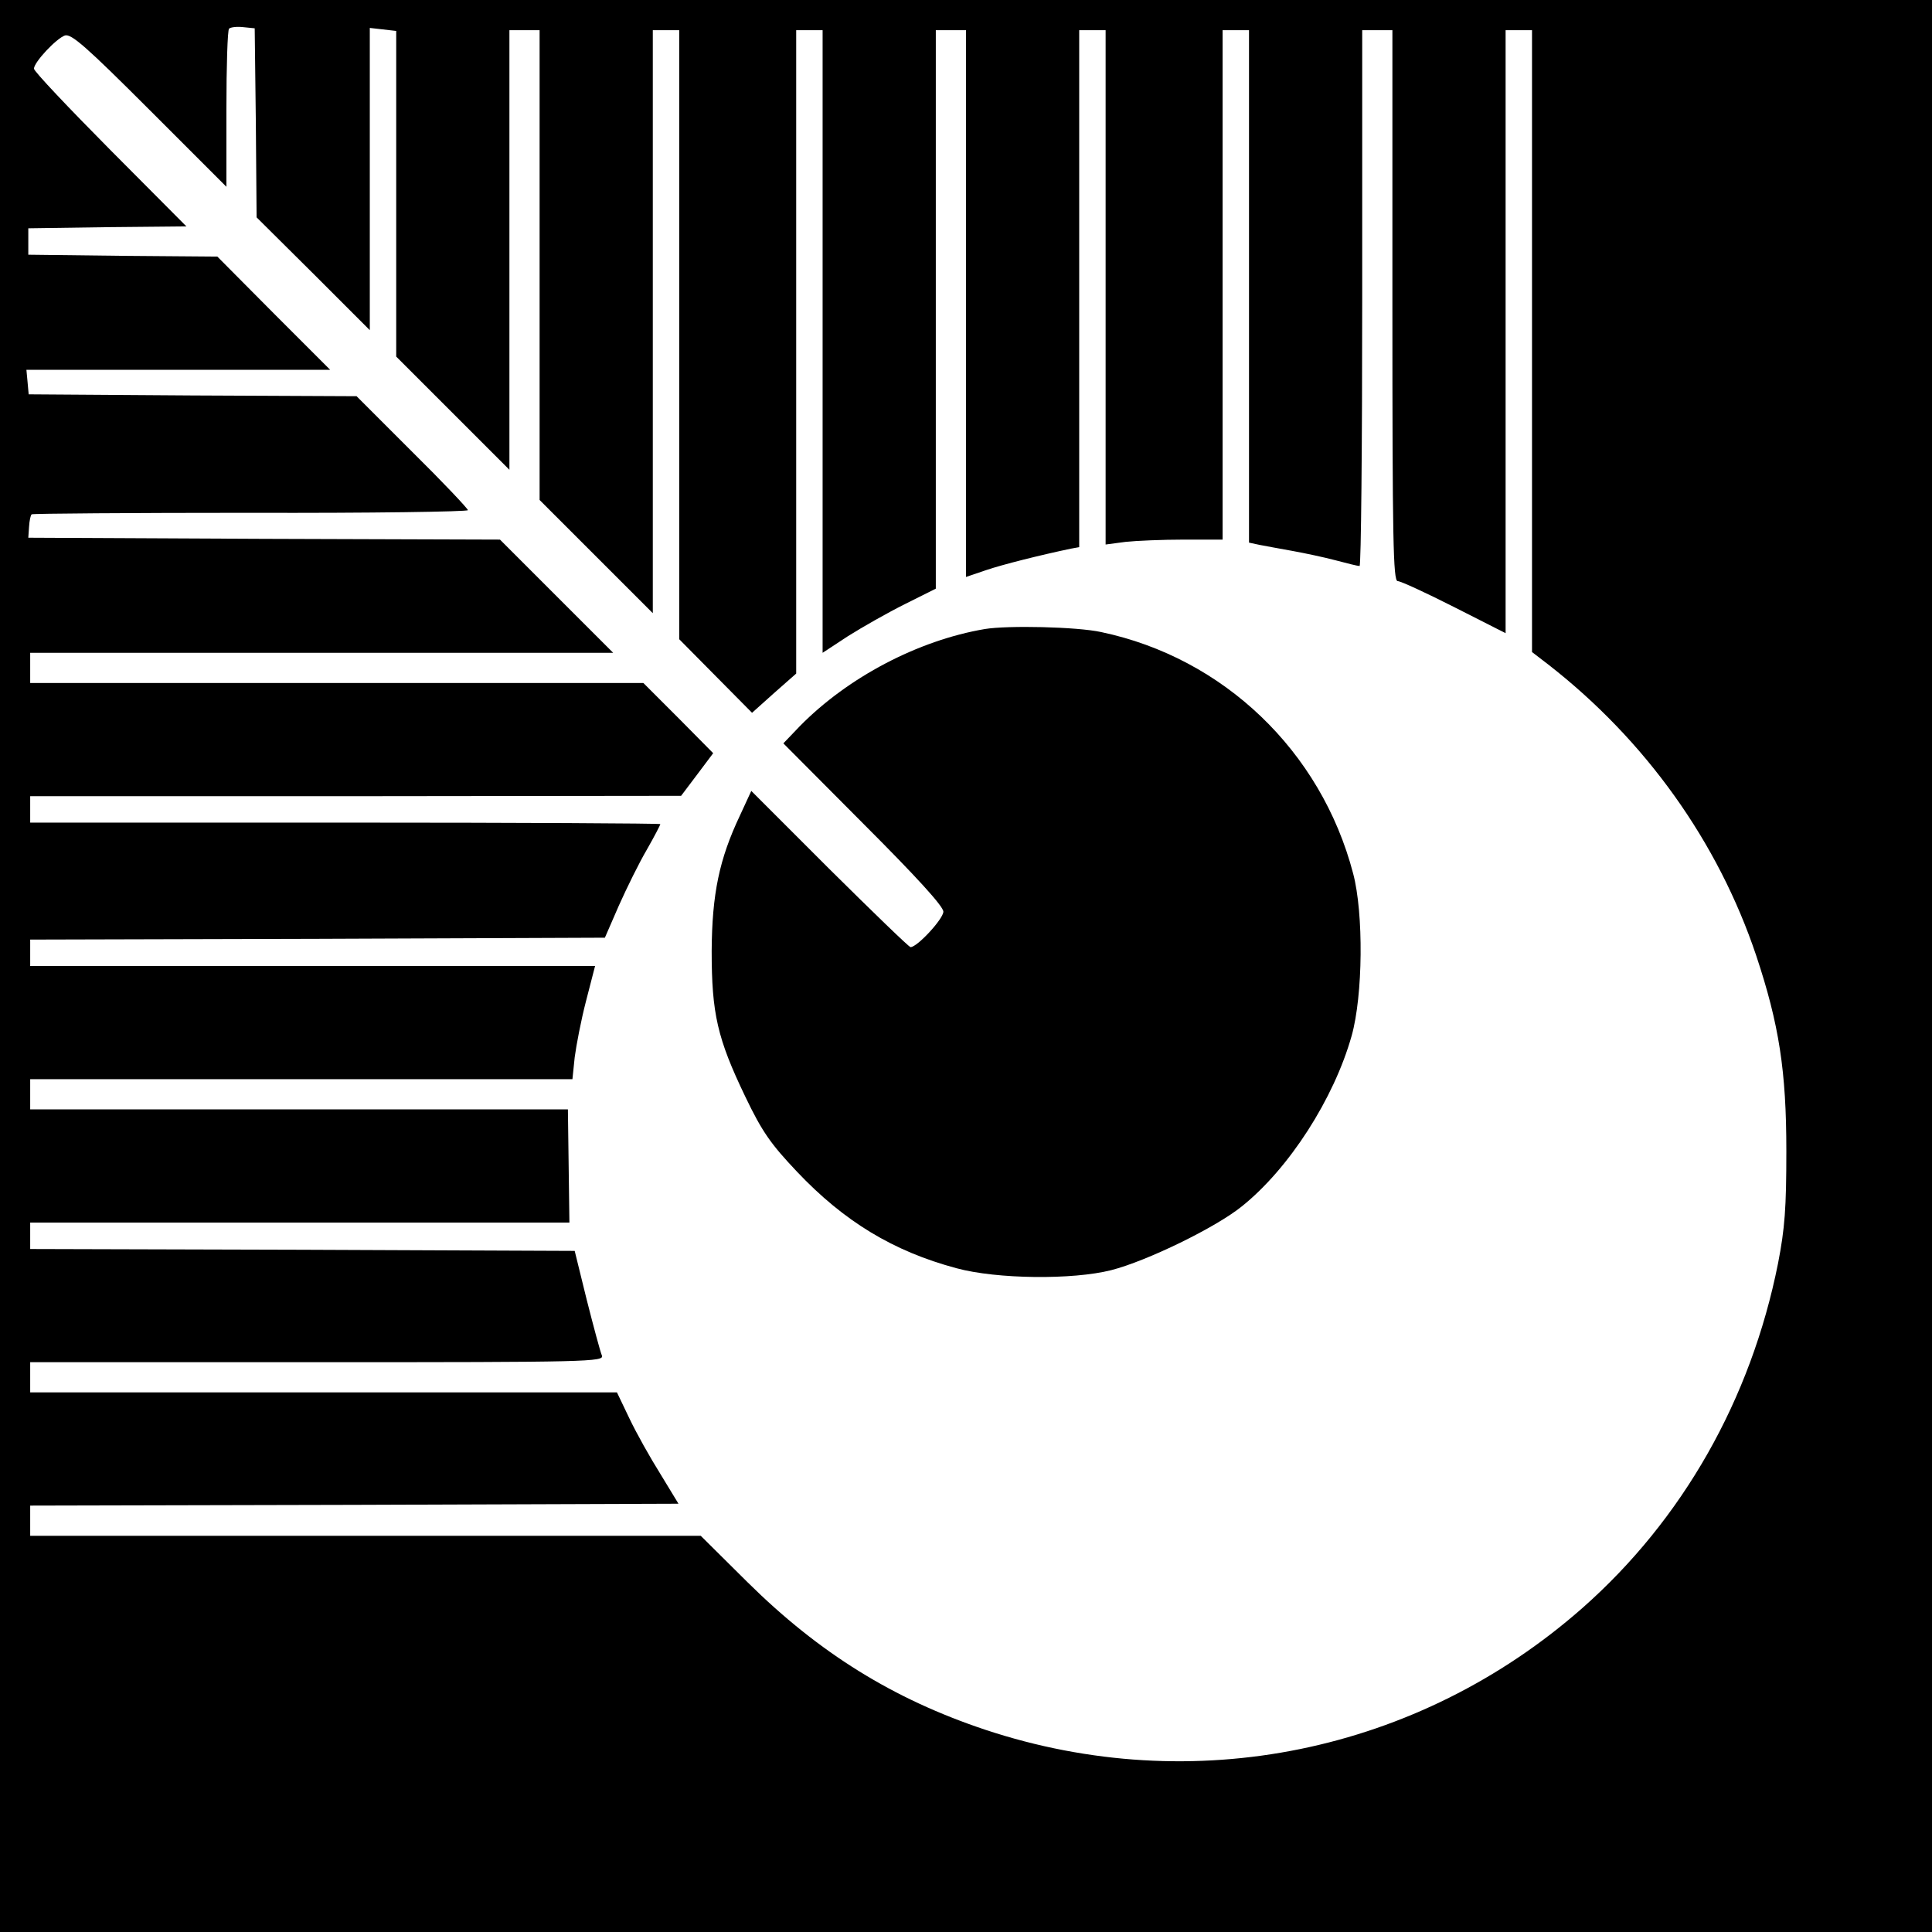
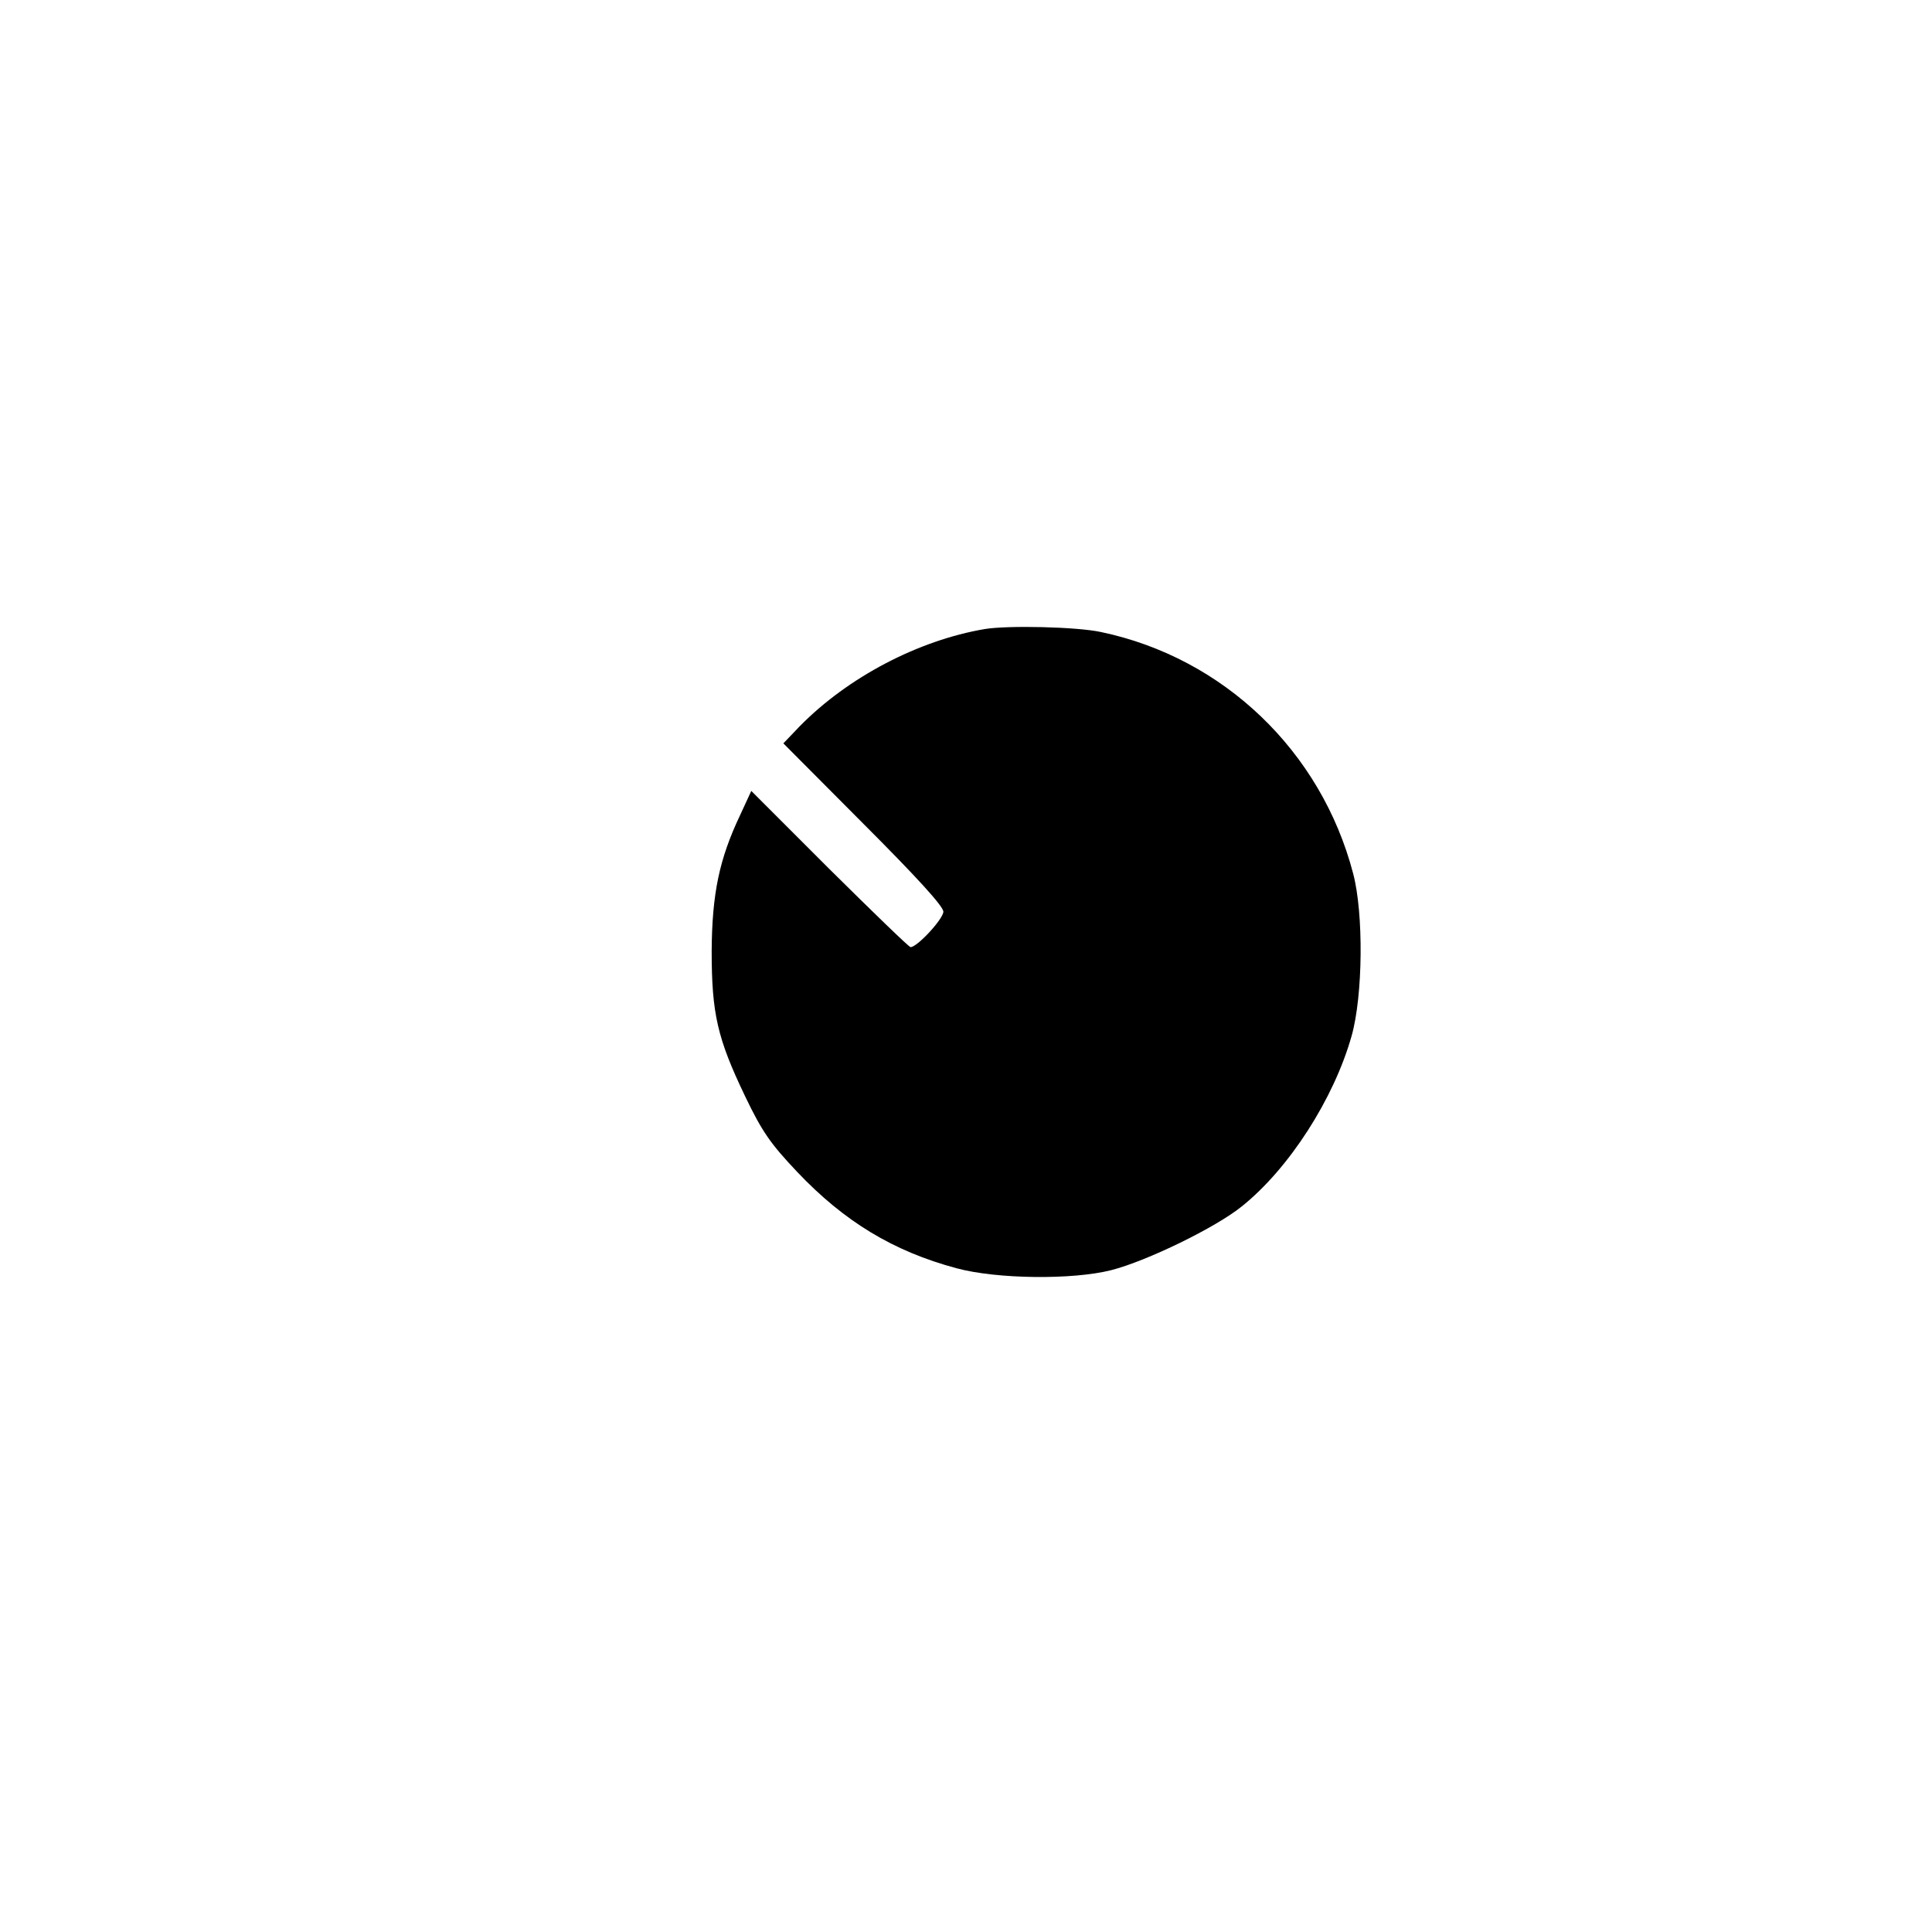
<svg xmlns="http://www.w3.org/2000/svg" version="1.0" width="512pt" height="512pt" viewBox="0 0 512 512" preserveAspectRatio="xMidYMid meet">
  <g transform="translate(0,512) scale(0.1,-0.1)" fill="#000000" stroke="none">
-     <path d="M0 2560 l0 -2560 2560 0 2560 0 0 2560 0 2560 -2560 0 -2560 0 0 -2560z m678 2235 l2 -251 150 -149 150 -150 0 401 0 400 35 -4 35 -4 0 -432 0 -431 150 -150 150 -150 0 583 0 582 40 0 40 0 0 -623 0 -622 150 -150 150 -150 0 773 0 772 35 0 35 0 0 -82 c0 -46 0 -409 0 -808 l0 -724 96 -97 97 -98 58 52 59 52 0 853 0 852 35 0 35 0 0 -825 0 -825 67 44 c38 24 105 62 151 85 l82 41 0 740 0 740 40 0 40 0 0 -724 0 -725 53 18 c44 15 144 40 225 57 l22 4 0 685 0 685 35 0 35 0 0 -681 0 -682 53 7 c28 3 98 6 155 6 l102 0 0 675 0 675 35 0 35 0 0 -679 0 -679 28 -6 c15 -3 54 -10 87 -16 33 -6 85 -17 115 -25 30 -8 58 -15 63 -15 4 0 7 320 7 710 l0 710 40 0 40 0 0 -730 c0 -619 2 -730 14 -730 8 0 75 -31 150 -69 l136 -69 0 799 0 799 35 0 35 0 0 -824 0 -824 43 -33 c258 -201 450 -470 551 -771 61 -183 80 -307 80 -518 0 -152 -4 -205 -22 -298 -72 -361 -253 -679 -518 -913 -436 -384 -1032 -506 -1583 -323 -243 81 -440 203 -630 391 l-124 123 -888 0 -889 0 0 40 0 40 859 2 859 3 -48 79 c-27 43 -64 109 -82 147 l-33 69 -777 0 -778 0 0 40 0 40 761 0 c721 0 761 1 754 18 -4 9 -22 76 -40 147 l-32 130 -722 3 -721 2 0 35 0 35 714 0 715 0 -2 150 -2 150 -712 0 -713 0 0 40 0 40 719 0 718 0 6 58 c4 31 17 99 30 149 l24 93 -748 0 -749 0 0 35 0 35 761 2 762 3 37 85 c21 47 54 114 74 148 20 35 36 66 36 68 0 2 -376 4 -835 4 l-835 0 0 35 0 35 863 0 862 1 43 57 42 56 -92 93 -93 93 -812 0 -813 0 0 40 0 40 772 0 773 0 -150 150 -150 150 -625 2 -625 3 2 29 c1 16 4 31 7 33 2 2 263 4 580 4 317 -1 576 3 576 7 0 4 -66 74 -148 155 l-147 147 -435 2 -434 3 -3 33 -3 32 402 0 403 0 -150 150 -149 150 -251 2 -250 3 0 35 0 35 209 3 210 2 -202 203 c-111 112 -202 208 -202 215 0 17 59 80 82 88 17 5 56 -29 224 -197 l204 -204 0 206 c0 113 3 209 7 213 4 4 21 6 38 4 l30 -3 3 -250z" />
-     <path d="M2610 3453 c-177 -30 -363 -128 -490 -257 l-44 -46 212 -213 c143 -143 212 -219 212 -233 0 -19 -69 -94 -87 -94 -4 0 -100 93 -215 207 l-207 207 -30 -65 c-55 -116 -74 -208 -75 -359 0 -166 15 -232 89 -386 45 -94 68 -126 137 -199 125 -132 255 -211 423 -256 107 -29 308 -31 410 -5 94 24 277 113 346 169 125 100 244 285 291 452 30 107 32 324 4 430 -85 325 -344 572 -668 640 -64 14 -247 18 -308 8z" />
+     <path d="M2610 3453 c-177 -30 -363 -128 -490 -257 l-44 -46 212 -213 c143 -143 212 -219 212 -233 0 -19 -69 -94 -87 -94 -4 0 -100 93 -215 207 l-207 207 -30 -65 c-55 -116 -74 -208 -75 -359 0 -166 15 -232 89 -386 45 -94 68 -126 137 -199 125 -132 255 -211 423 -256 107 -29 308 -31 410 -5 94 24 277 113 346 169 125 100 244 285 291 452 30 107 32 324 4 430 -85 325 -344 572 -668 640 -64 14 -247 18 -308 8" />
  </g>
</svg>